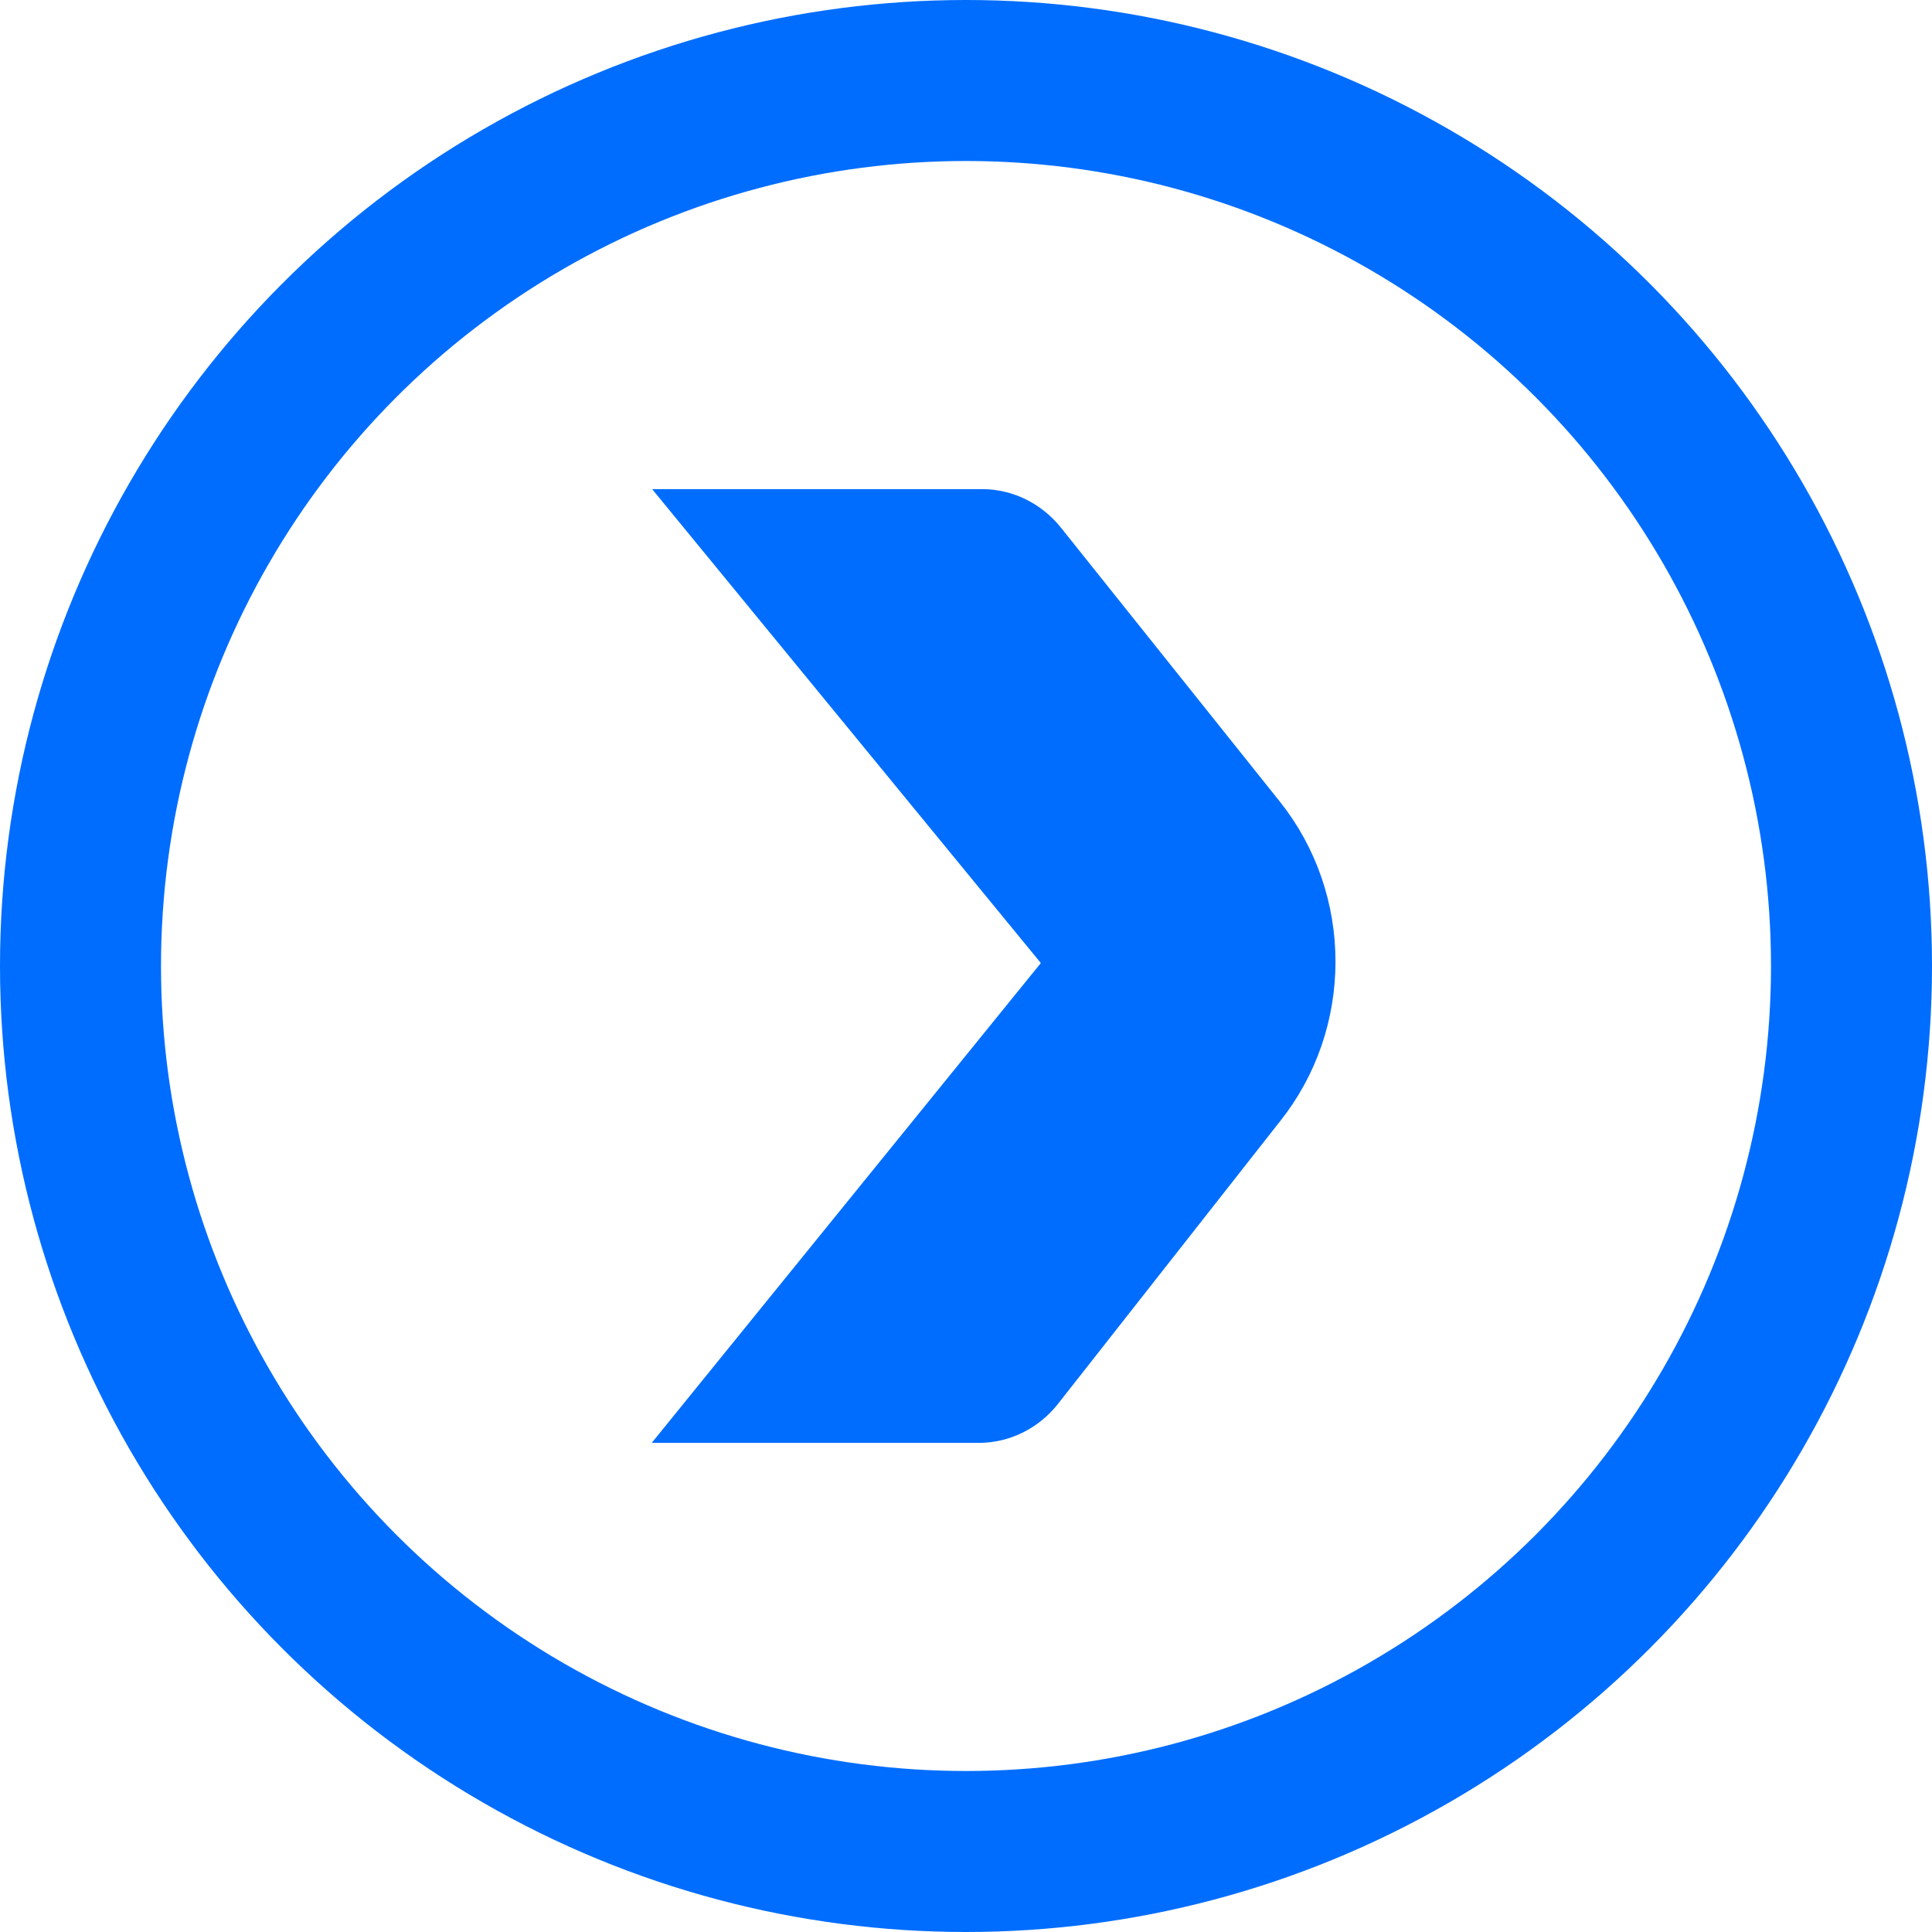
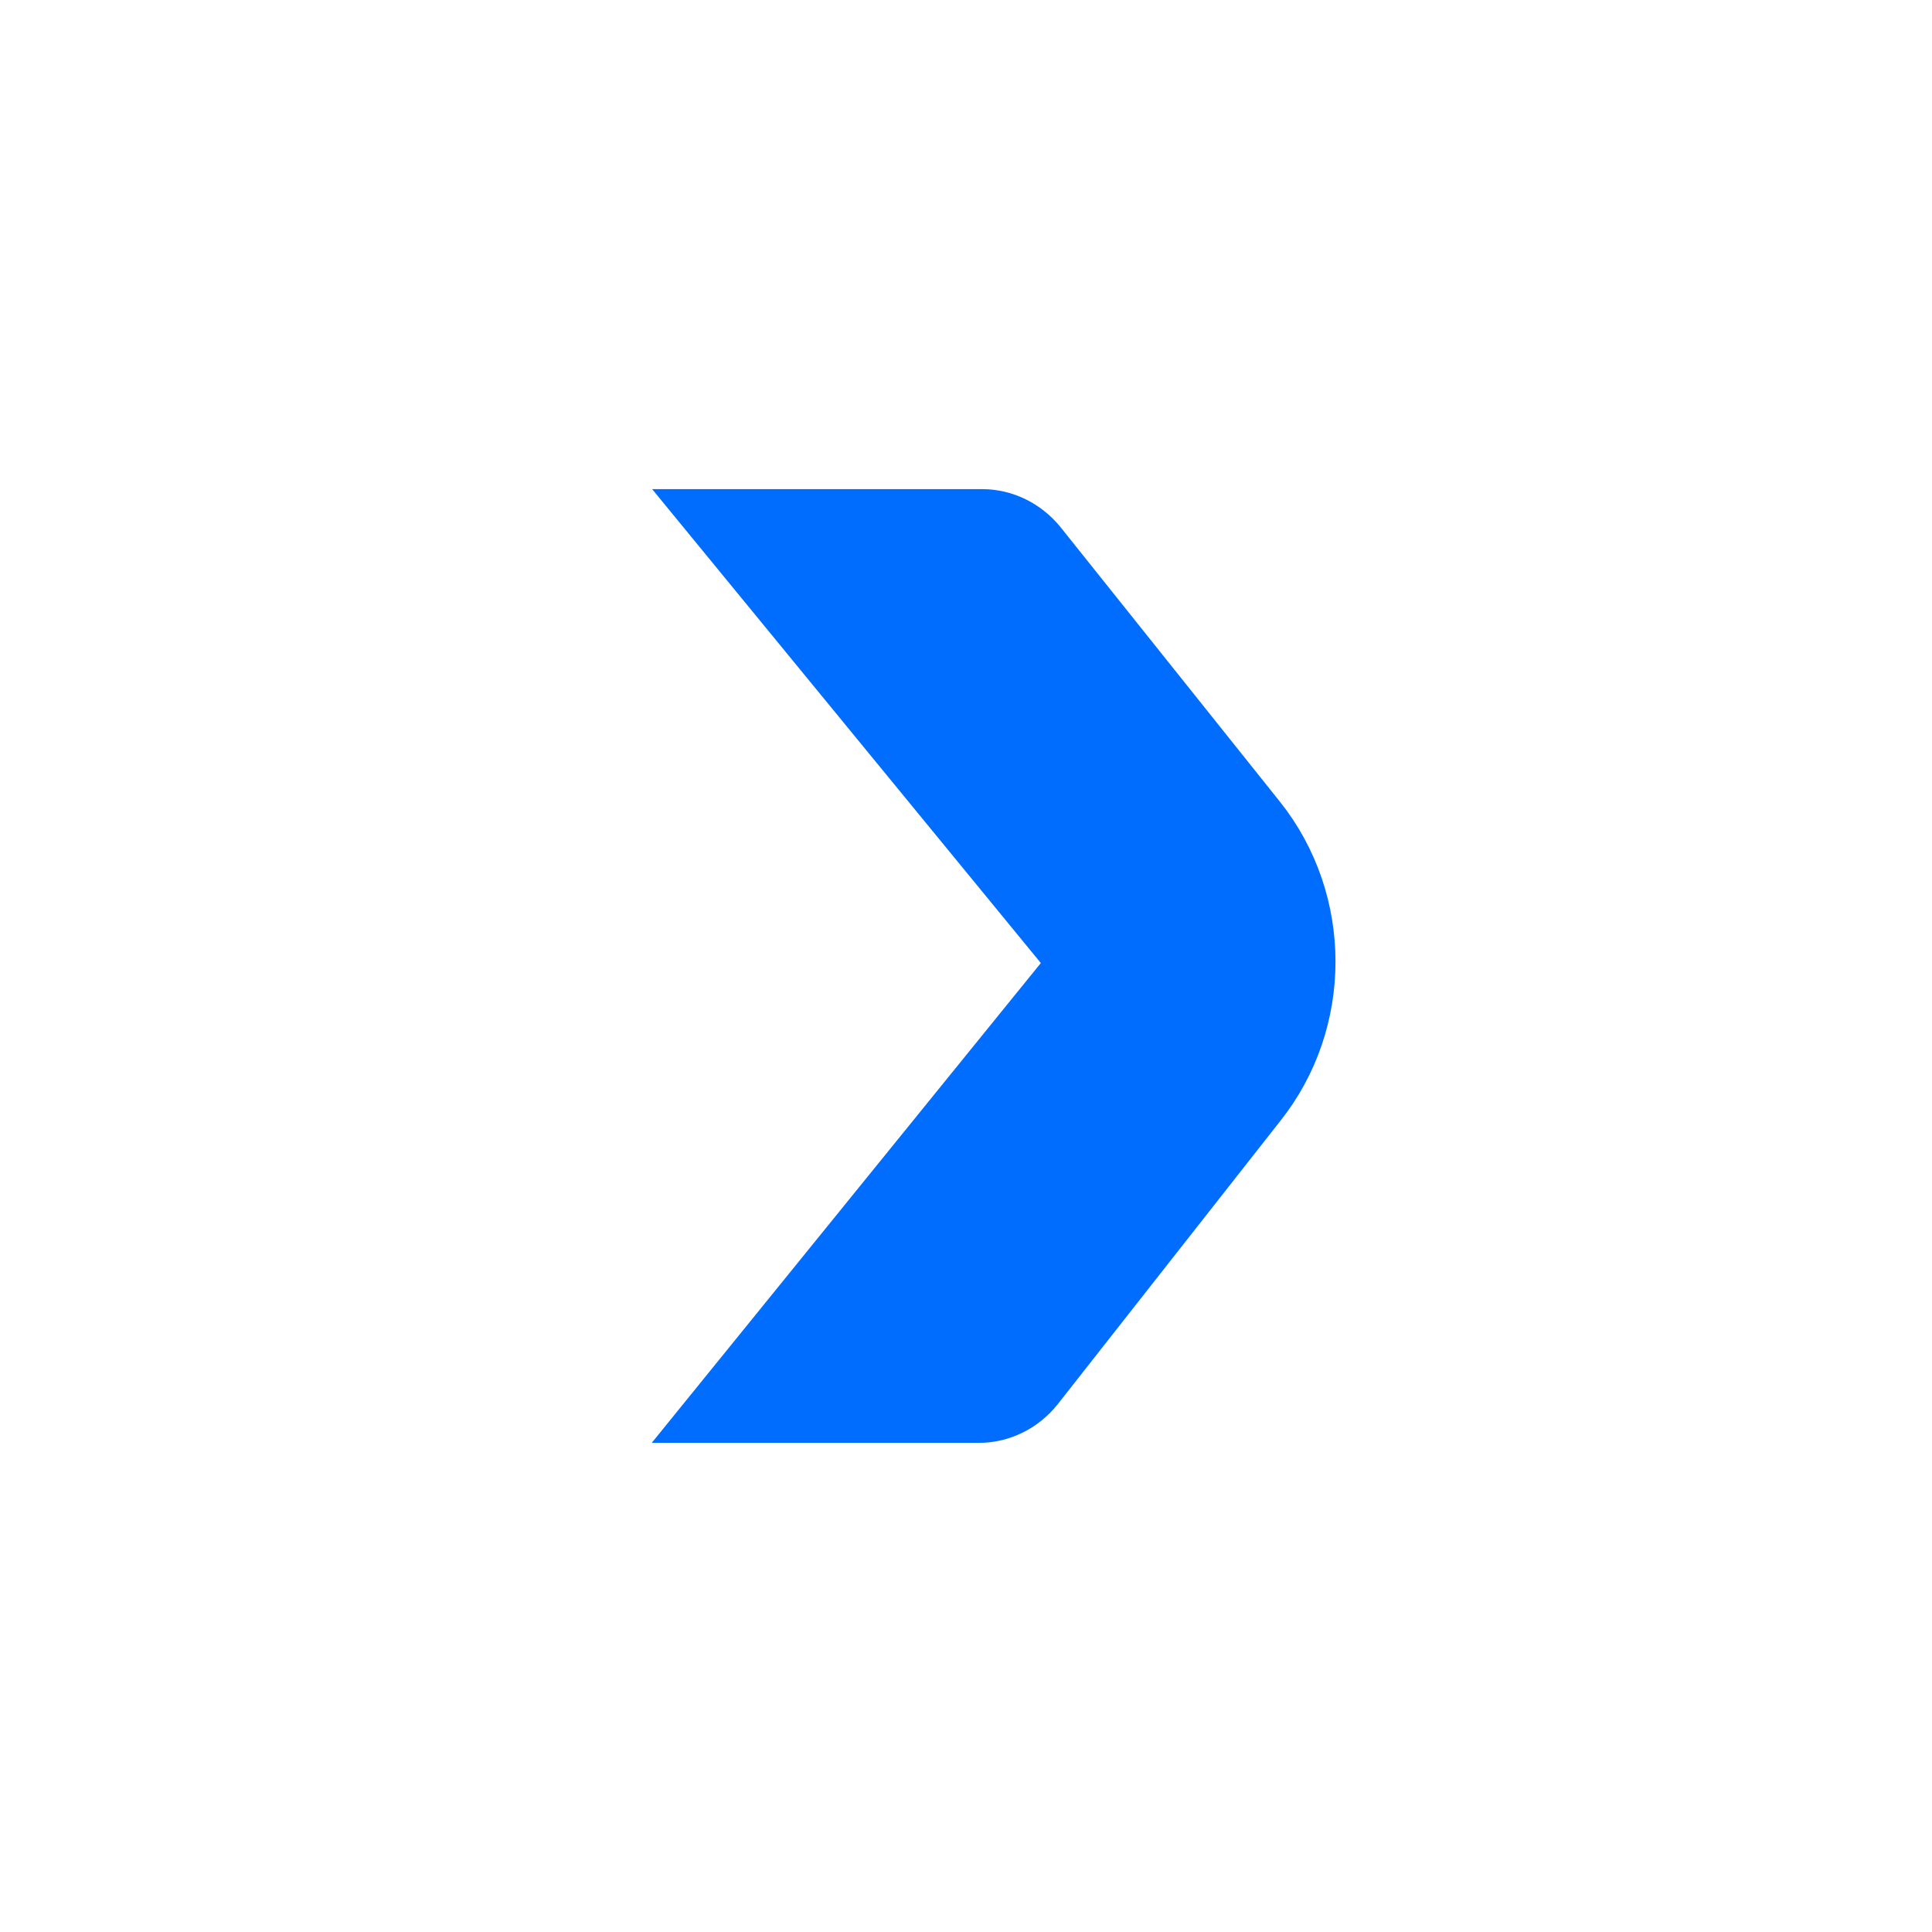
<svg xmlns="http://www.w3.org/2000/svg" width="12" height="12" viewBox="0 0 12 12" fill="none">
-   <circle cx="6" cy="6" r="5.5" stroke="#006DFF" />
  <path d="M6.762 6.087C6.81 6.027 6.81 5.94 6.763 5.88L4.674 3.333H6.1C6.199 3.333 6.293 3.38 6.358 3.46L7.718 5.162C8.094 5.632 8.094 6.314 7.718 6.783L6.339 8.538C6.274 8.62 6.179 8.667 6.079 8.667H4.667L6.76 6.086L6.762 6.087Z" fill="#006DFF" stroke="#006DFF" stroke-width="0.59" stroke-miterlimit="10" />
</svg>